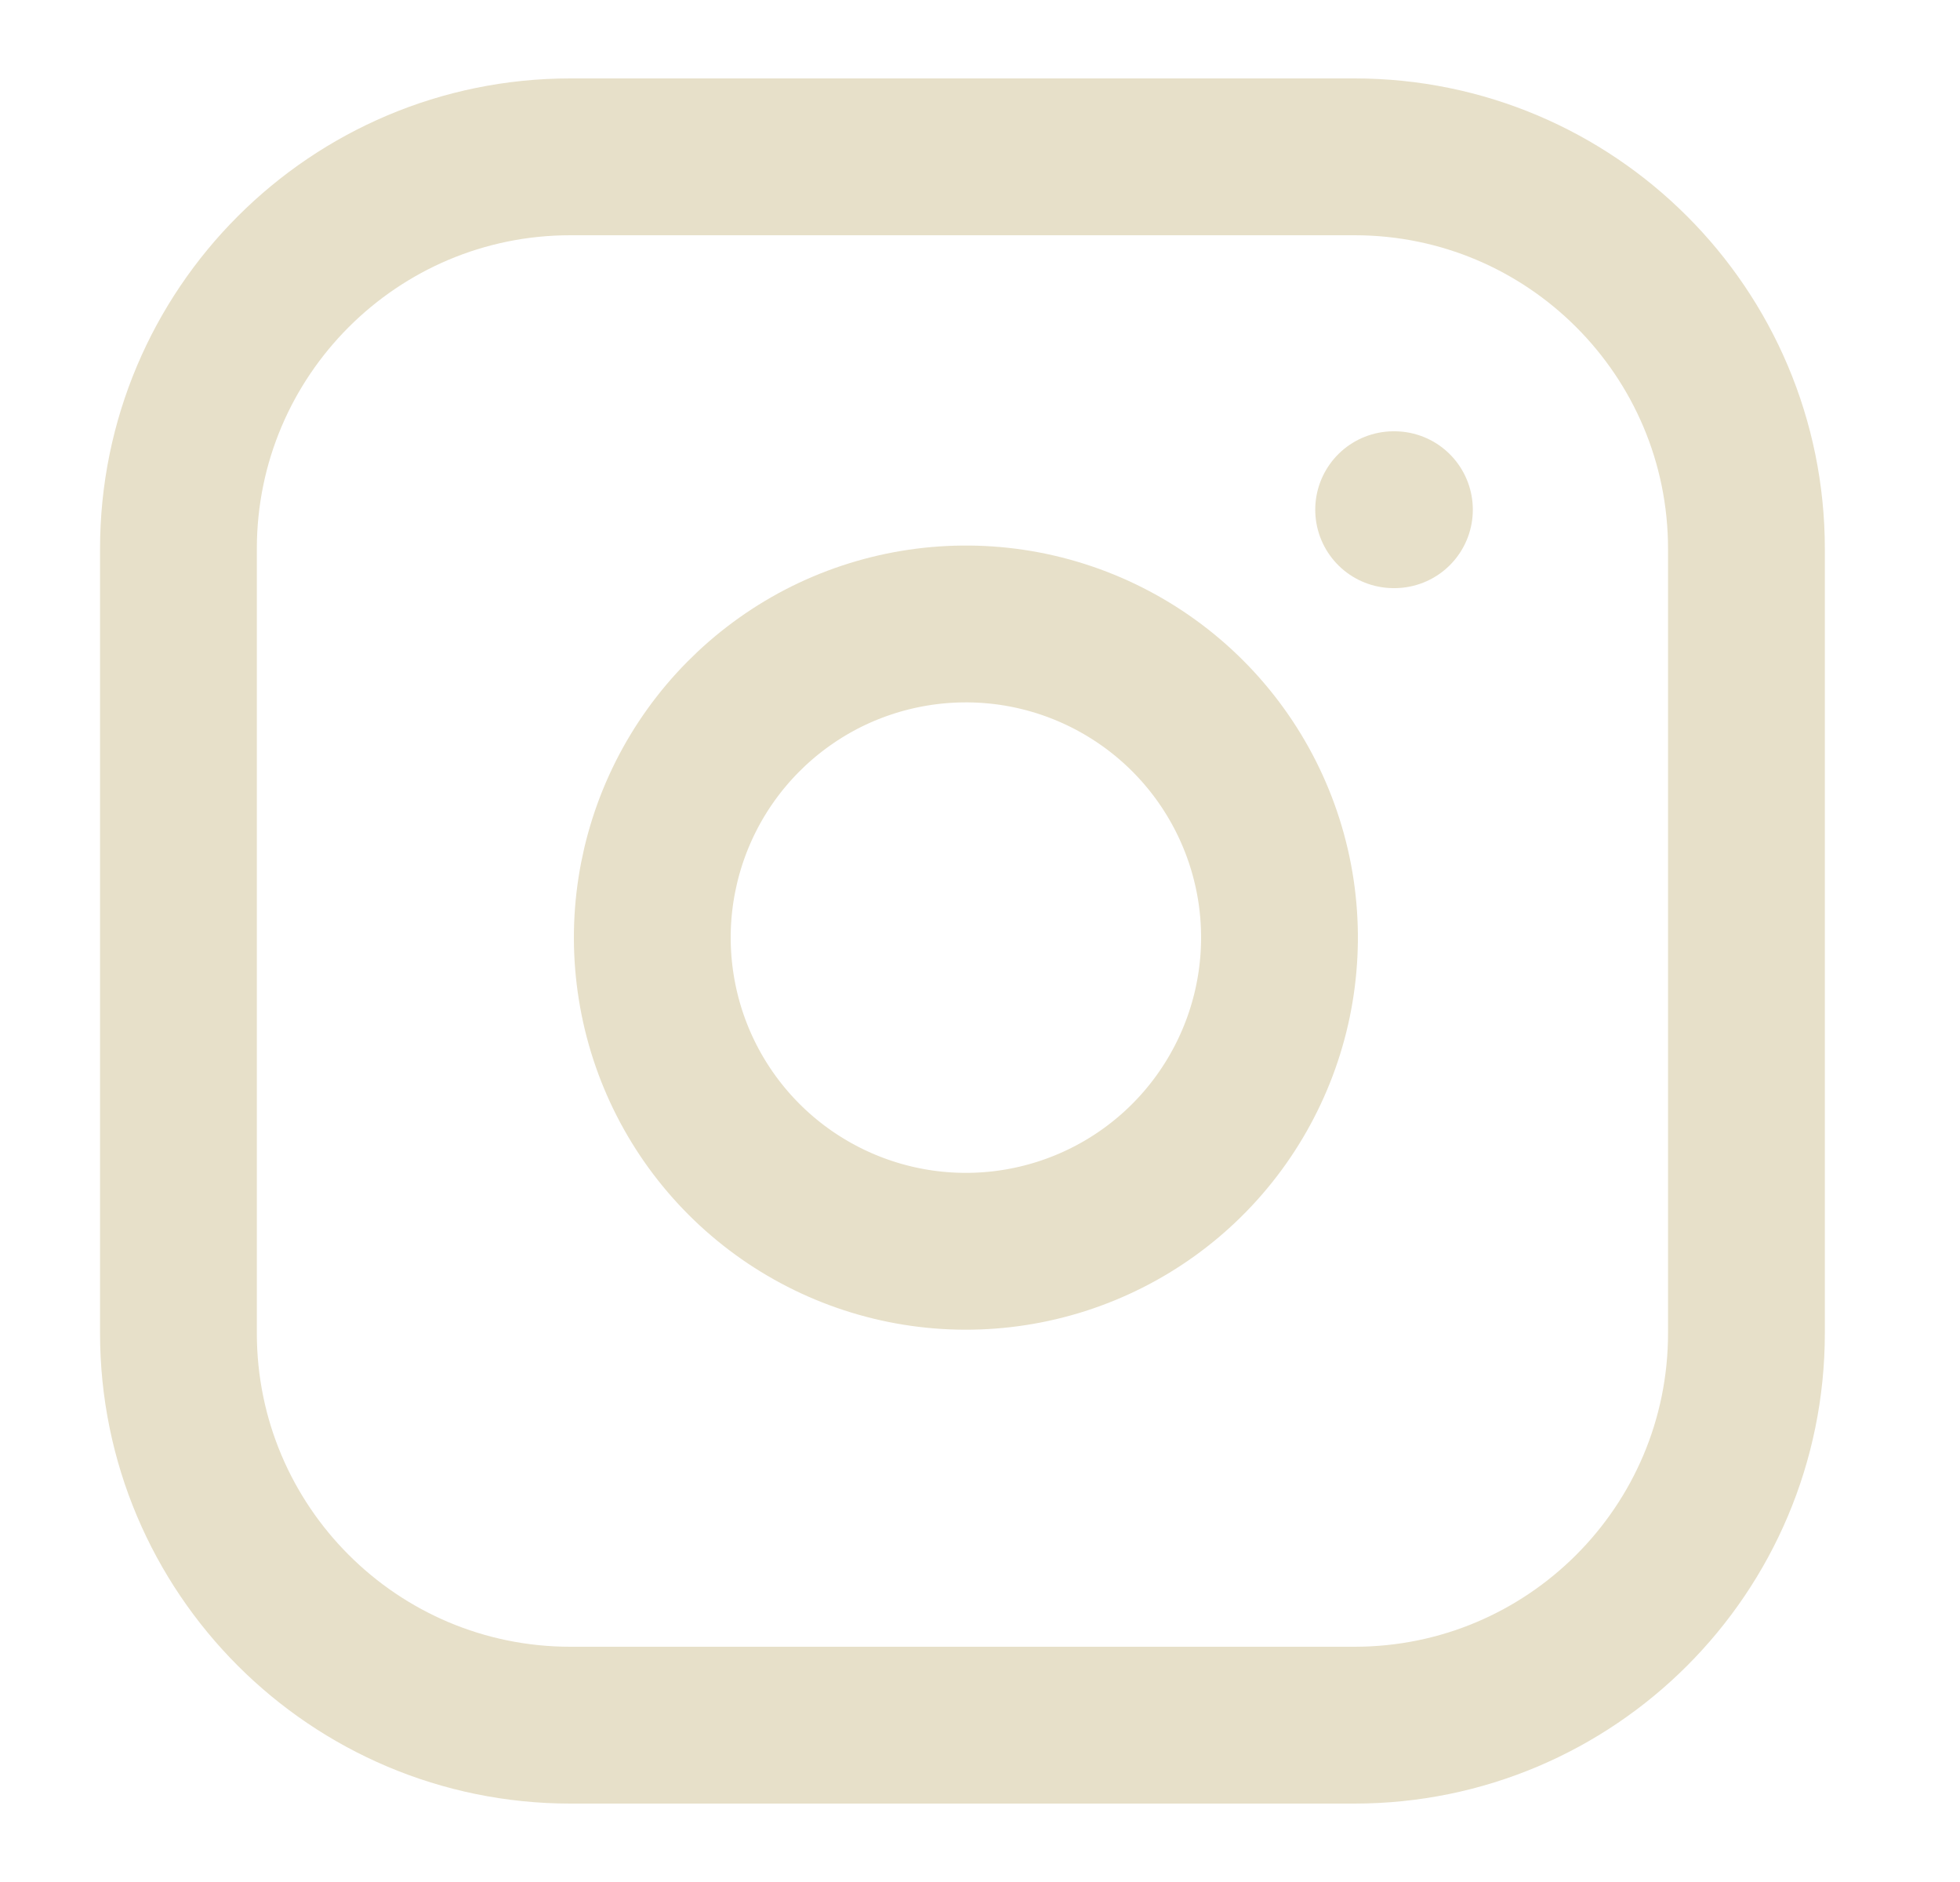
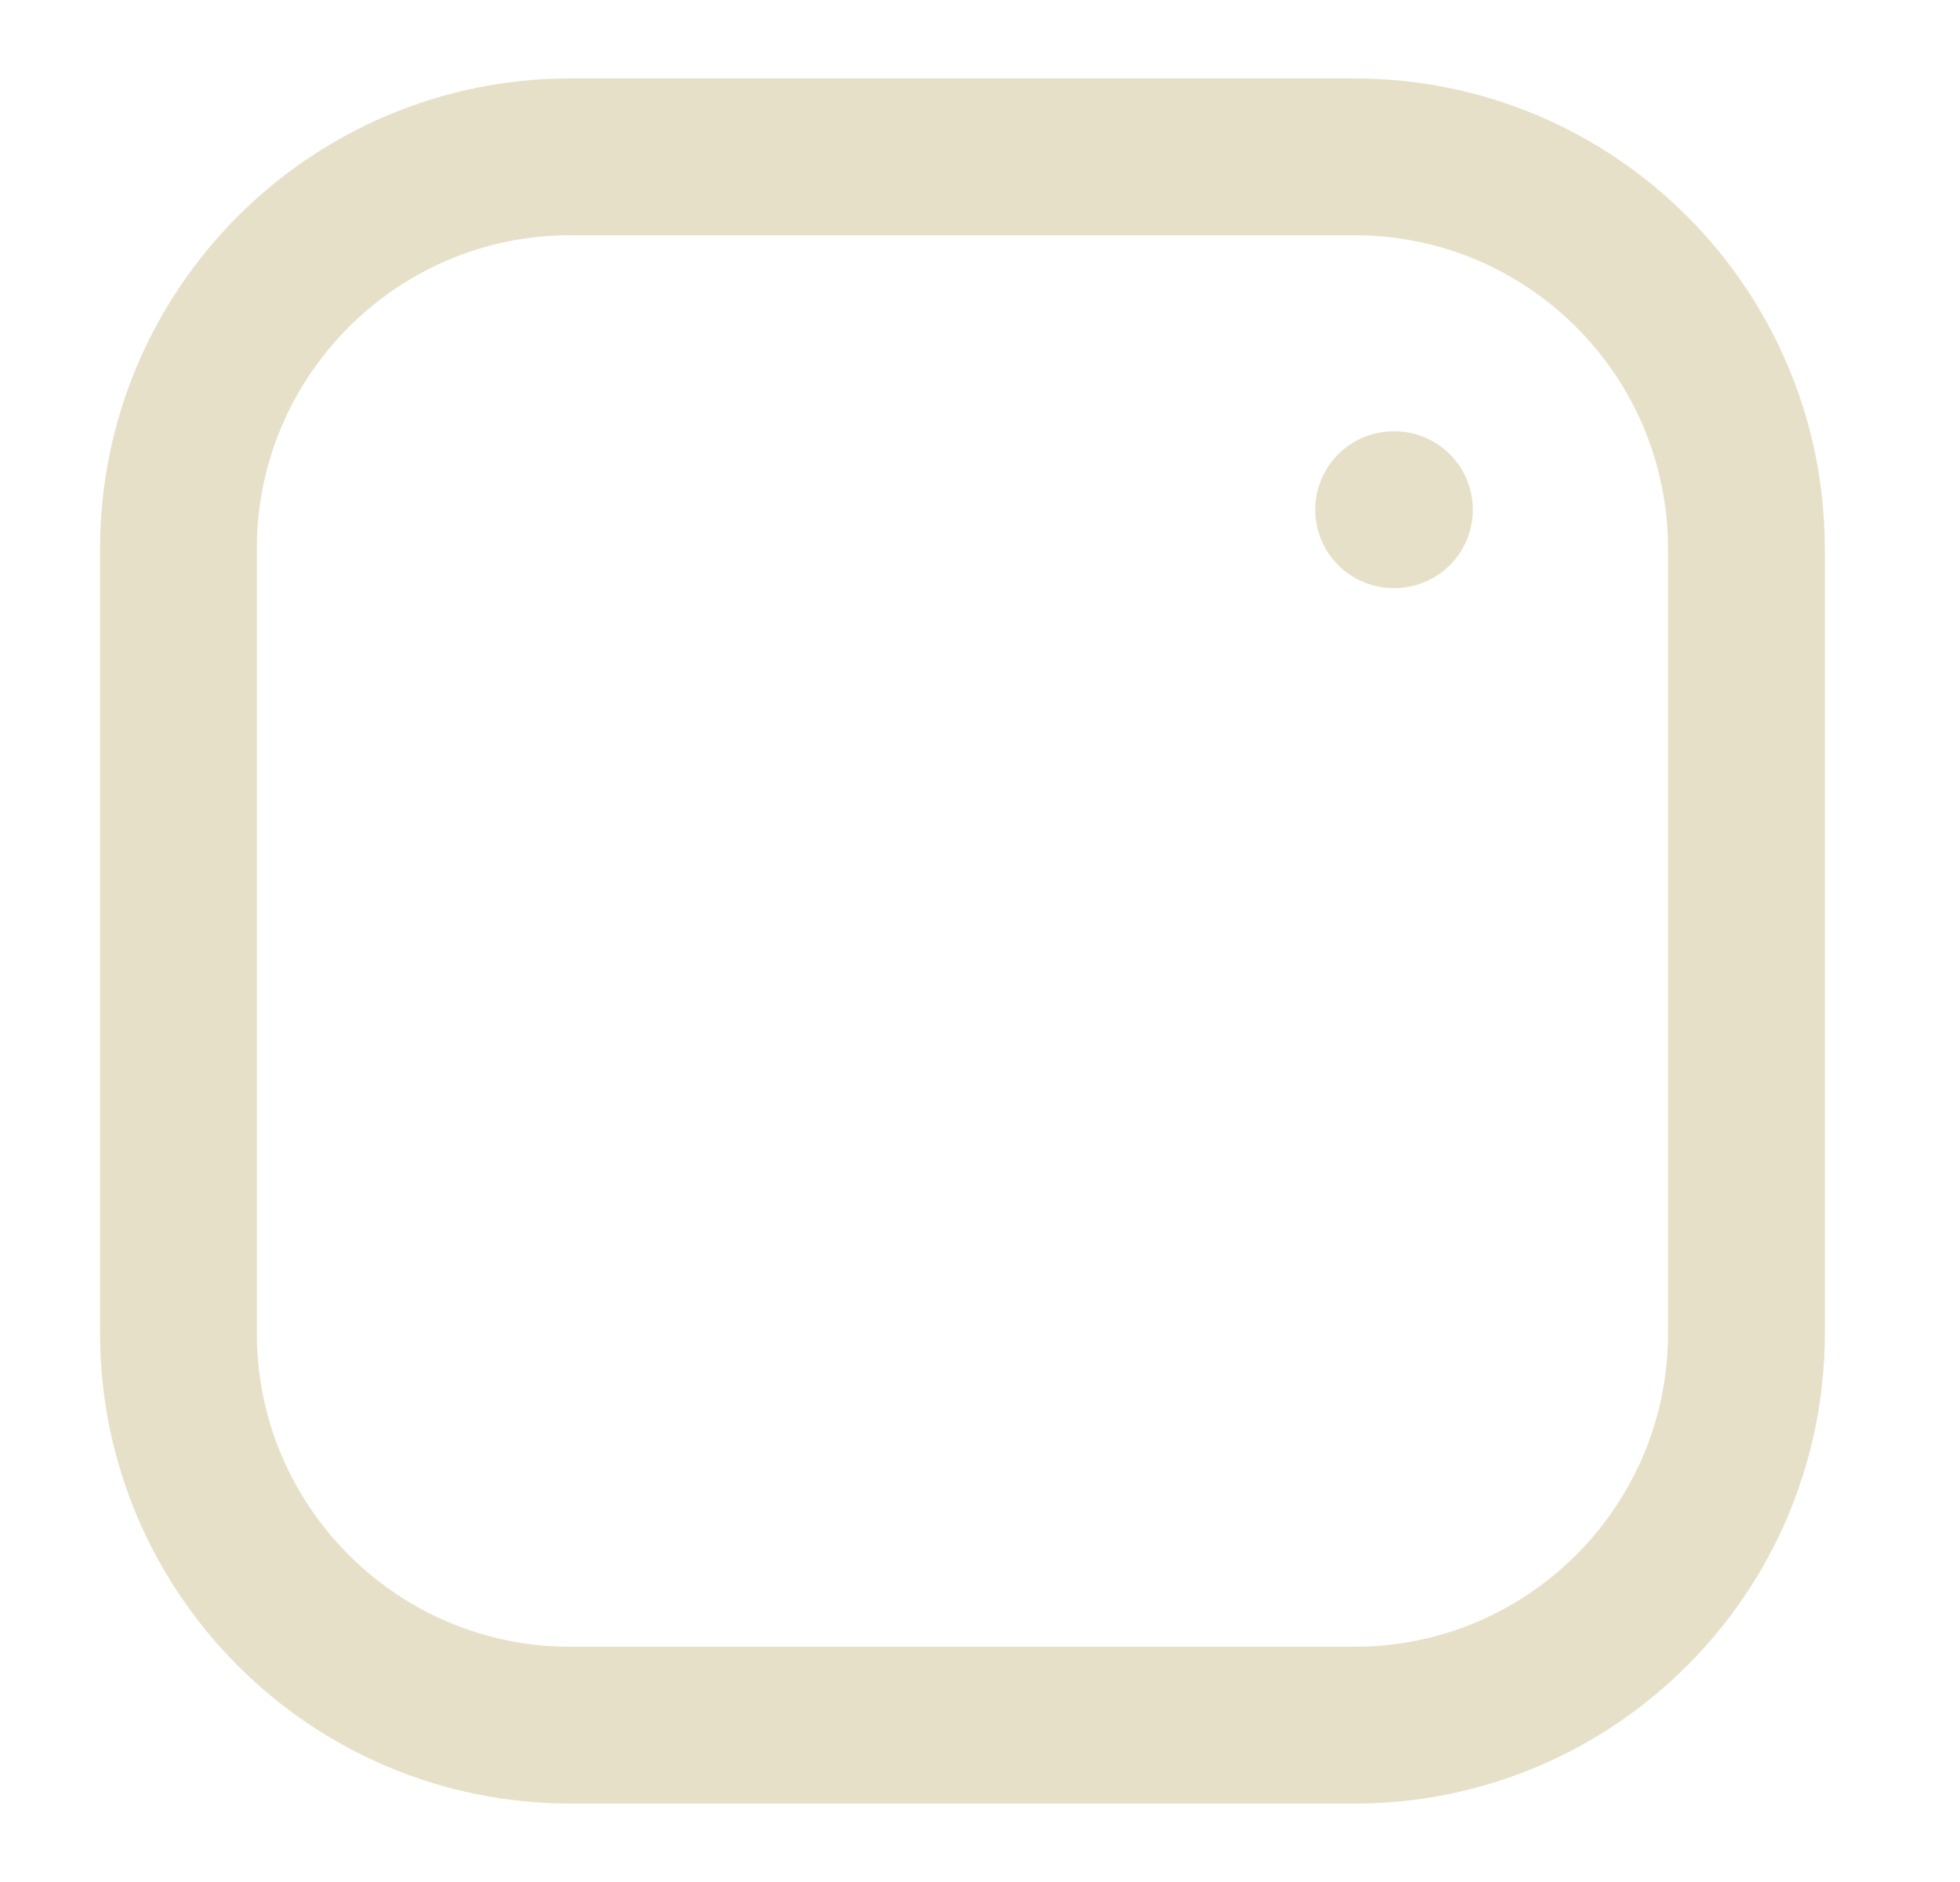
<svg xmlns="http://www.w3.org/2000/svg" width="25" height="24" viewBox="0 0 25 24" fill="none">
  <path d="M17.276 2H7.276C4.515 2 2.276 4.239 2.276 7V17C2.276 19.761 4.515 22 7.276 22H17.276C20.038 22 22.276 19.761 22.276 17V7C22.276 4.239 20.038 2 17.276 2Z" stroke="#E7E0C9" stroke-width="2" stroke-linecap="round" stroke-linejoin="round" />
-   <path d="M16.277 11.37C16.4 12.202 16.258 13.052 15.87 13.799C15.483 14.546 14.87 15.152 14.118 15.53C13.367 15.908 12.515 16.04 11.684 15.906C10.854 15.772 10.086 15.38 9.491 14.785C8.896 14.19 8.504 13.423 8.371 12.592C8.237 11.762 8.369 10.91 8.747 10.158C9.125 9.407 9.731 8.794 10.477 8.406C11.224 8.019 12.074 7.877 12.907 8C13.755 8.126 14.541 8.522 15.148 9.128C15.755 9.735 16.151 10.521 16.277 11.37Z" stroke="#E7E0C9" stroke-width="2" stroke-linecap="round" stroke-linejoin="round" />
  <path d="M17.776 6.5H17.786" stroke="#E7E0C9" stroke-width="2" stroke-linecap="round" stroke-linejoin="round" />
</svg>